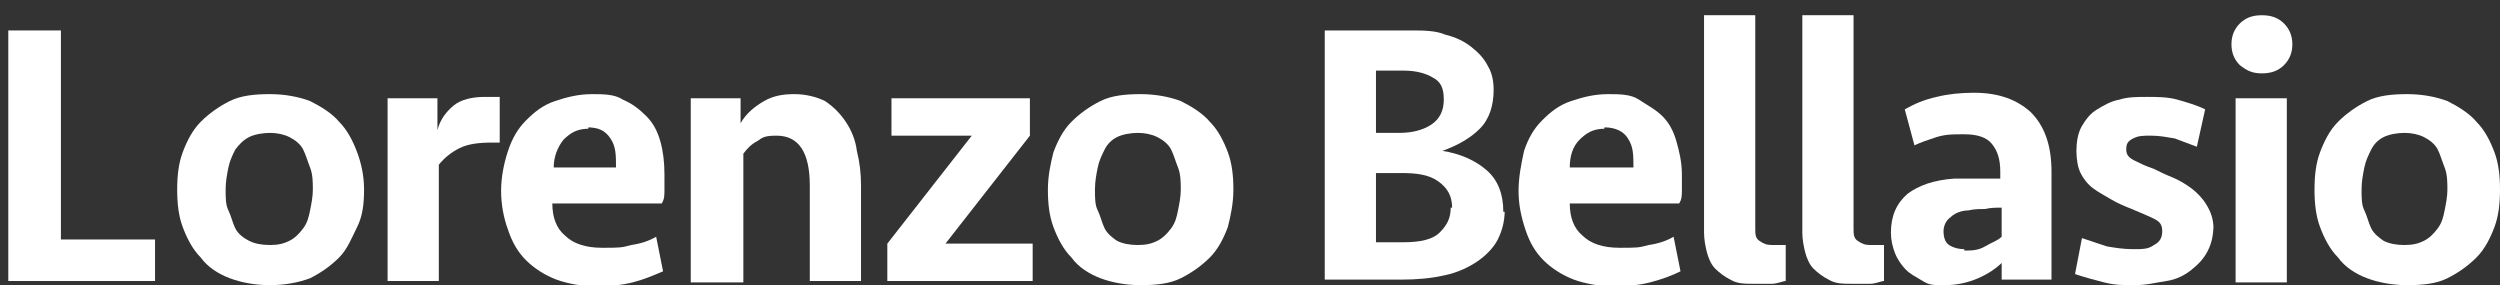
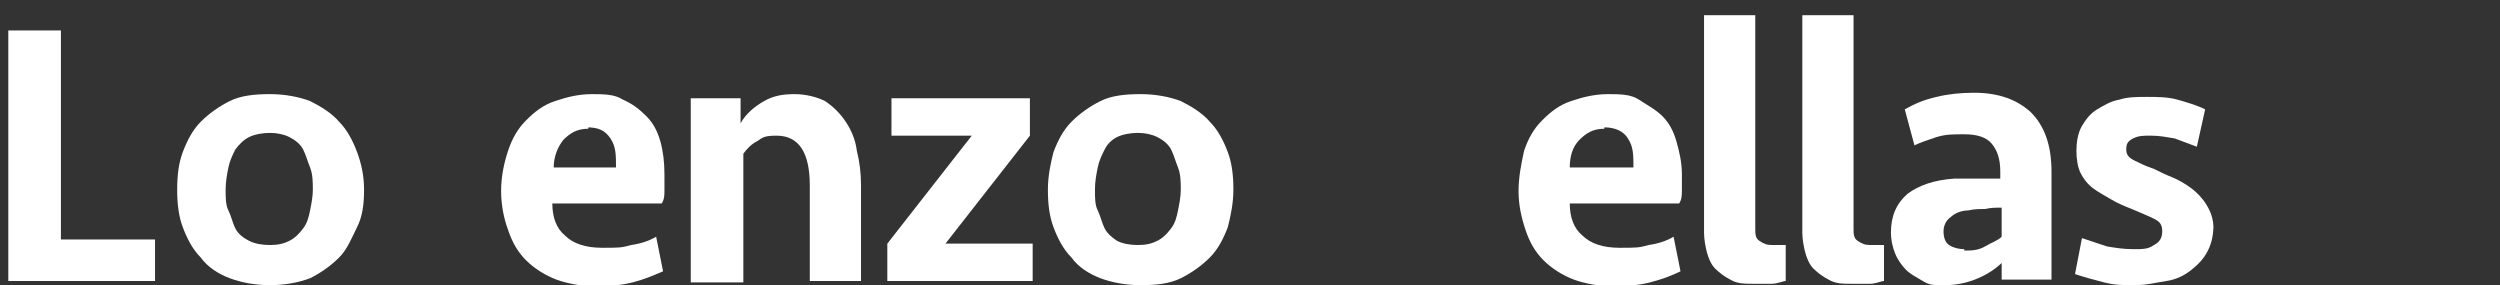
<svg xmlns="http://www.w3.org/2000/svg" id="Livello_2" version="1.1" viewBox="0 0 180.6 20.6">
  <rect x="0" y="0" width="180.6" height="20.6" fill="#333333" stroke="none" />
  <defs>
    <style>
      .st0 {
        fill: #fff;
      }
    </style>
  </defs>
  <g id="Livello_1-2">
    <g>
      <path class="st0" d="M4.4,2.2v15.1h6.8v3H.6V2.2h3.8Z" />
      <path class="st0" d="M26.3,13.7c0,1-.1,1.9-.5,2.7-.4.8-.7,1.6-1.3,2.2-.6.6-1.3,1.1-2.1,1.5-.8.3-1.8.5-2.9.5s-2.1-.2-2.9-.5c-.8-.3-1.6-.8-2.1-1.5-.6-.6-1-1.4-1.3-2.2s-.4-1.7-.4-2.7.1-1.9.4-2.7c.3-.8.7-1.6,1.3-2.2.6-.6,1.3-1.1,2.1-1.5.8-.4,1.8-.5,2.9-.5s2.1.2,2.9.5c.8.4,1.6.9,2.1,1.5.6.6,1,1.4,1.3,2.2s.5,1.7.5,2.7ZM22.6,13.7c0-.5,0-1.1-.2-1.6s-.3-.9-.5-1.3c-.2-.4-.6-.7-1-.9s-.9-.3-1.4-.3-1.1.1-1.5.3-.7.5-1,.9c-.2.4-.4.8-.5,1.3s-.2,1-.2,1.6,0,1.1.2,1.5.3.9.5,1.3.6.7,1,.9c.4.2.9.3,1.5.3s1-.1,1.4-.3.7-.5,1-.9.4-.8.5-1.3.2-1,.2-1.5Z" />
-       <path class="st0" d="M36.1,10.3h-.6c-.9,0-1.7.1-2.3.4-.6.3-1.1.7-1.5,1.2v8.4h-3.7V7.1h3.6v2.3c.2-.8.7-1.4,1.2-1.8s1.3-.6,2.2-.6.8,0,1.1,0v3.2h0Z" />
      <path class="st0" d="M42.7,6.8c.9,0,1.7,0,2.3.4.7.3,1.2.7,1.7,1.2.5.5.8,1.1,1,1.8s.3,1.5.3,2.4v1.1c0,.4,0,.7-.2,1h-7.9c0,1,.3,1.8.9,2.3.6.6,1.5.9,2.7.9s1.4,0,2.1-.2c.7-.1,1.3-.3,1.8-.6l.5,2.5c-.7.3-1.4.6-2.2.8-.8.2-1.7.3-2.6.3s-2.1-.2-2.9-.5-1.6-.8-2.2-1.4-1-1.3-1.3-2.2c-.3-.8-.5-1.8-.5-2.8s.2-2,.5-2.9c.3-.9.7-1.6,1.3-2.2s1.2-1.1,2.1-1.4,1.7-.5,2.7-.5h0ZM42.5,9.3c-.8,0-1.3.3-1.8.8-.4.5-.7,1.2-.7,2h4.5c0-.9,0-1.5-.4-2.1s-.9-.8-1.7-.8h.1Z" />
      <path class="st0" d="M49.9,20.3V7.1h3.6v1.8c.4-.7,1-1.2,1.7-1.6s1.4-.5,2.2-.5,1.6.2,2.2.5c.6.4,1.1.9,1.5,1.5s.7,1.3.8,2.1c.2.8.3,1.6.3,2.5v6.9h-3.7v-6.9c0-1.2-.2-2.1-.6-2.7-.4-.6-1-.9-1.8-.9s-1,.1-1.4.4c-.4.2-.7.5-1,.9v9.3h-3.8Z" />
      <path class="st0" d="M64.1,20.3v-2.7l6.1-7.8h-5.8v-2.7h10v2.7l-6.1,7.8h6.3v2.7h-10.5Z" />
      <path class="st0" d="M89.1,13.7c0,1-.2,1.9-.4,2.7-.3.8-.7,1.6-1.3,2.2-.6.6-1.3,1.1-2.1,1.5s-1.8.5-2.9.5-2.1-.2-2.9-.5-1.6-.8-2.1-1.5c-.6-.6-1-1.4-1.3-2.2s-.4-1.7-.4-2.7.2-1.9.4-2.7c.3-.8.7-1.6,1.3-2.2.6-.6,1.3-1.1,2.1-1.5.8-.4,1.8-.5,2.9-.5s2.1.2,2.9.5c.8.4,1.6.9,2.1,1.5.6.6,1,1.4,1.3,2.2s.4,1.7.4,2.7ZM85.3,13.7c0-.5,0-1.1-.2-1.6s-.3-.9-.5-1.3c-.2-.4-.6-.7-1-.9s-.9-.3-1.4-.3-1.1.1-1.5.3-.7.5-.9.9-.4.8-.5,1.3-.2,1-.2,1.6,0,1.1.2,1.5.3.9.5,1.3.6.7.9.9c.4.2.9.3,1.5.3s1-.1,1.4-.3.7-.5,1-.9.4-.8.5-1.3.2-1,.2-1.5Z" />
-       <path class="st0" d="M108.7,15.2c0,.8-.2,1.5-.5,2.1s-.9,1.2-1.5,1.6-1.4.8-2.4,1c-.9.2-1.9.3-3.1.3h-5.5V2.2h6.2c.9,0,1.8,0,2.5.3.8.2,1.4.5,1.9.9s.9.8,1.2,1.4c.3.5.4,1.1.4,1.7,0,1.1-.3,2.1-1,2.8s-1.6,1.2-2.7,1.6c1.3.2,2.4.7,3.2,1.4s1.2,1.7,1.2,3h.1ZM101.1,9.6c.9,0,1.7-.2,2.3-.6s.9-1,.9-1.8-.2-1.3-.8-1.6c-.5-.3-1.2-.5-2.1-.5h-2v4.5h1.7ZM104.9,15c0-.8-.3-1.4-1-1.9s-1.6-.6-2.7-.6h-1.8v5h2c1.2,0,2.1-.2,2.6-.7s.8-1,.8-1.8h0Z" />
      <path class="st0" d="M116.1,6.8c.9,0,1.7,0,2.3.4s1.2.7,1.7,1.2c.5.5.8,1.1,1,1.8s.4,1.5.4,2.4v1.1c0,.4,0,.7-.2,1h-7.9c0,1,.3,1.8.9,2.3.6.6,1.5.9,2.7.9s1.4,0,2.1-.2c.7-.1,1.3-.3,1.8-.6l.5,2.5c-.6.3-1.4.6-2.2.8s-1.7.3-2.6.3-2.1-.2-2.9-.5-1.6-.8-2.2-1.4-1-1.3-1.3-2.2-.5-1.8-.5-2.8.2-2,.4-2.9c.3-.9.7-1.6,1.3-2.2s1.2-1.1,2.1-1.4,1.7-.5,2.7-.5h-.1ZM115.9,9.3c-.8,0-1.3.3-1.8.8s-.7,1.2-.7,2h4.6c0-.9,0-1.5-.4-2.1-.3-.5-.9-.8-1.7-.8h0Z" />
      <path class="st0" d="M126.8,16.5c0,.4,0,.7.3.9s.5.3.9.3h1v2.6c-.2,0-.6.2-1,.2h-1.3c-.7,0-1.2,0-1.7-.3-.4-.2-.8-.5-1.1-.8s-.5-.8-.6-1.2-.2-.9-.2-1.4V1.1h3.7v15.4h0Z" />
      <path class="st0" d="M133.9,16.5c0,.4,0,.7.3.9s.5.3.9.3h1v2.6c-.2,0-.6.2-1,.2h-1.3c-.7,0-1.2,0-1.7-.3-.4-.2-.8-.5-1.1-.8s-.5-.8-.6-1.2-.2-.9-.2-1.4V1.1h3.7v15.4h0Z" />
      <path class="st0" d="M144.7,18.9c-.5.5-1.1.9-1.8,1.2s-1.5.5-2.4.5-1.1,0-1.6-.3-.9-.5-1.2-.8-.6-.7-.8-1.2-.3-1-.3-1.5c0-1.2.4-2.1,1.2-2.8.8-.6,1.9-1,3.4-1.1h3.3v-.5c0-.9-.2-1.5-.6-2s-1.1-.7-2-.7-1.3,0-2,.2c-.6.2-1.2.4-1.6.6l-.7-2.6c.7-.4,1.4-.7,2.3-.9.8-.2,1.7-.3,2.7-.3,1.8,0,3.1.5,4.1,1.4,1,1,1.5,2.4,1.5,4.3v7.8h-3.6v-1.4h.1ZM141.9,18.1c.5,0,1,0,1.5-.3s.9-.4,1.2-.7v-2.1c-.4,0-.8,0-1.2.1-.4,0-.8,0-1.2.1-.5,0-1,.2-1.3.5-.3.2-.5.6-.5,1s.1.8.4,1,.7.3,1.1.3h0Z" />
      <path class="st0" d="M159.9,16.2c0,.7-.1,1.3-.4,1.9-.3.6-.7,1-1.2,1.4s-1.1.7-1.8.8-1.4.3-2.3.3-1.4,0-2.2-.2-1.5-.4-2.1-.6l.5-2.6c.6.2,1.2.4,1.8.6.6.1,1.2.2,1.9.2s1.1,0,1.5-.3c.4-.2.6-.5.6-1s-.2-.7-.6-.9-.9-.4-1.6-.7c-.5-.2-1-.4-1.5-.7s-.9-.5-1.3-.8-.7-.7-.9-1.1-.3-1-.3-1.6.1-1.3.4-1.8c.3-.5.6-.9,1.1-1.2s1-.6,1.6-.7c.6-.2,1.3-.2,2-.2s1.5,0,2.2.2,1.4.4,2,.7l-.6,2.7c-.5-.2-1.1-.4-1.6-.6-.6-.1-1.1-.2-1.7-.2s-.9,0-1.3.2-.5.4-.5.8.2.6.6.8.8.4,1.4.6c.4.2.8.4,1.3.6s1,.5,1.4.8.8.7,1.1,1.2.5,1,.5,1.7h0v-.3Z" />
-       <path class="st0" d="M161.2,3.2c0-.6.2-1.1.6-1.5.4-.4.9-.6,1.6-.6s1.2.2,1.6.6c.4.4.6.9.6,1.5s-.2,1.1-.6,1.5-.9.6-1.6.6-1.1-.2-1.6-.6c-.4-.4-.6-.9-.6-1.5ZM161.5,20.3V7.1h3.7v13.3h-3.7Z" />
-       <path class="st0" d="M180.6,13.7c0,1-.1,1.9-.4,2.7-.3.8-.7,1.6-1.3,2.2s-1.3,1.1-2.1,1.5-1.8.5-2.9.5-2.1-.2-2.9-.5c-.8-.3-1.6-.8-2.1-1.5-.6-.6-1-1.4-1.3-2.2s-.4-1.7-.4-2.7.1-1.9.4-2.7c.3-.8.7-1.6,1.3-2.2.6-.6,1.3-1.1,2.1-1.5s1.8-.5,2.9-.5,2.1.2,2.9.5c.8.4,1.6.9,2.1,1.5.6.6,1,1.4,1.3,2.2s.4,1.7.4,2.7ZM176.8,13.7c0-.5,0-1.1-.2-1.6s-.3-.9-.5-1.3c-.2-.4-.6-.7-1-.9s-.9-.3-1.4-.3-1.1.1-1.5.3-.7.5-.9.9-.4.8-.5,1.3-.2,1-.2,1.6,0,1.1.2,1.5.3.9.5,1.3.6.7.9.9c.4.2.9.3,1.5.3s1-.1,1.4-.3c.4-.2.7-.5,1-.9s.4-.8.5-1.3.2-1,.2-1.5Z" />
    </g>
  </g>
</svg>